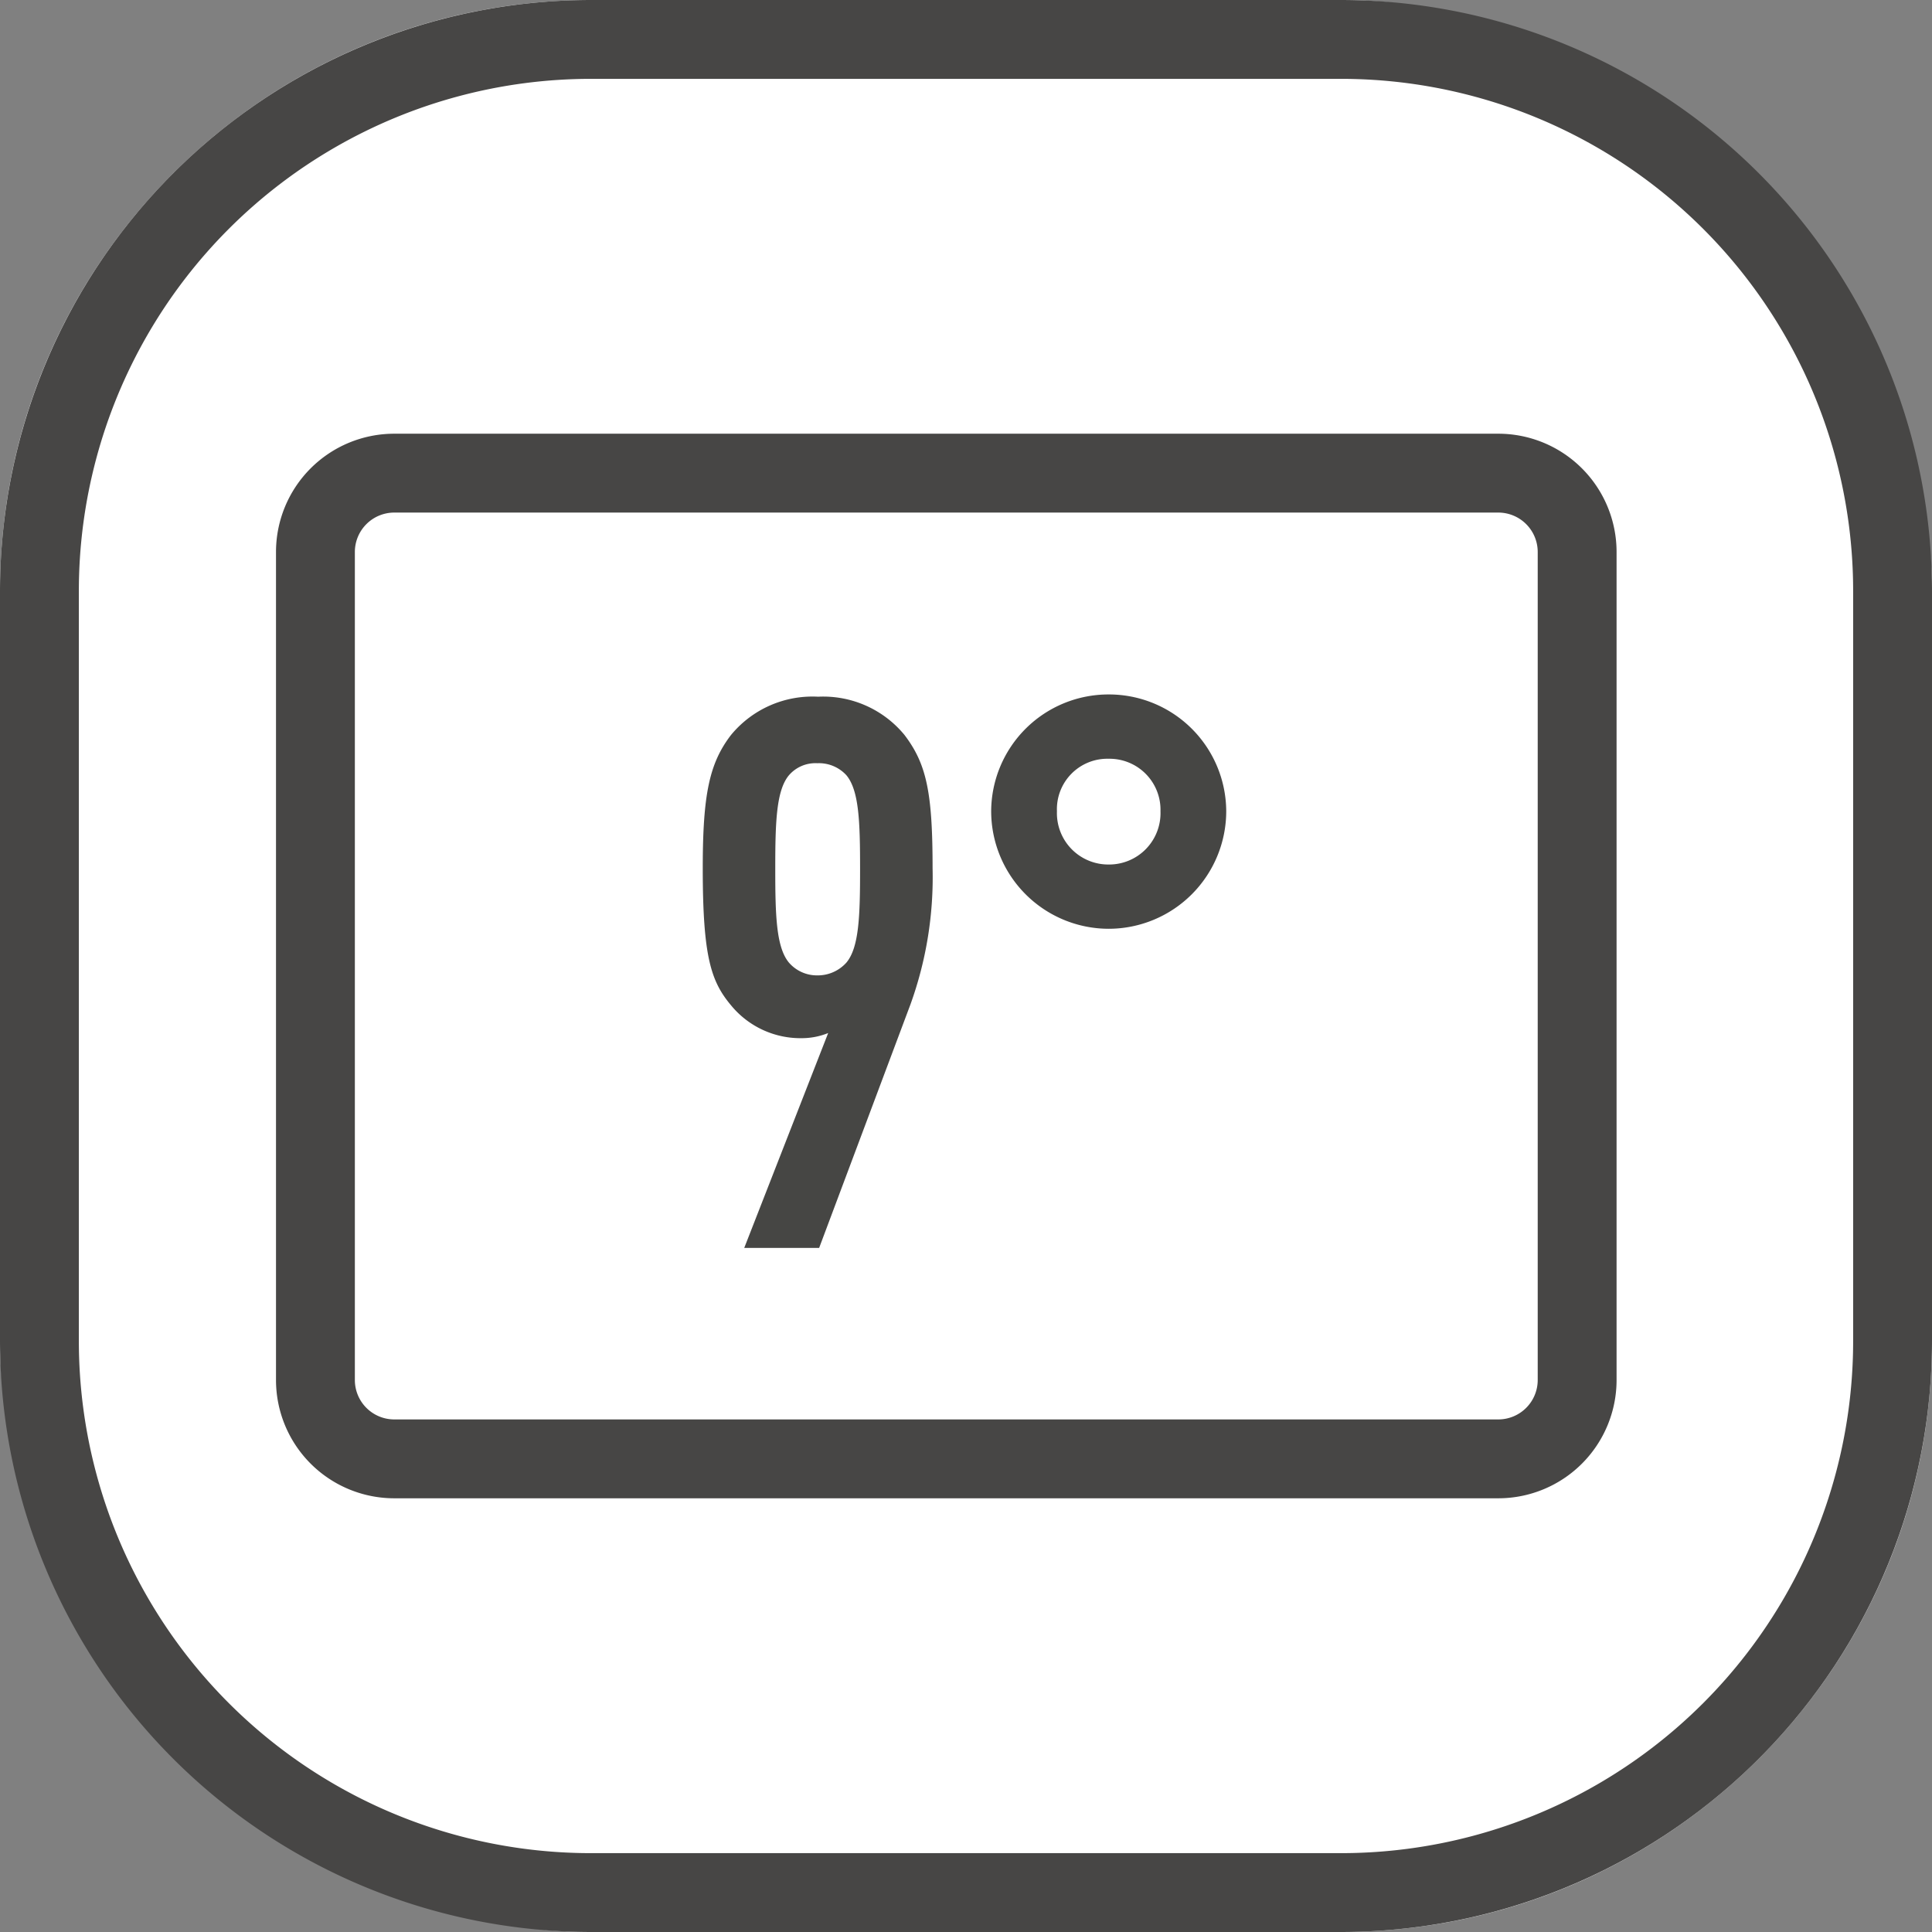
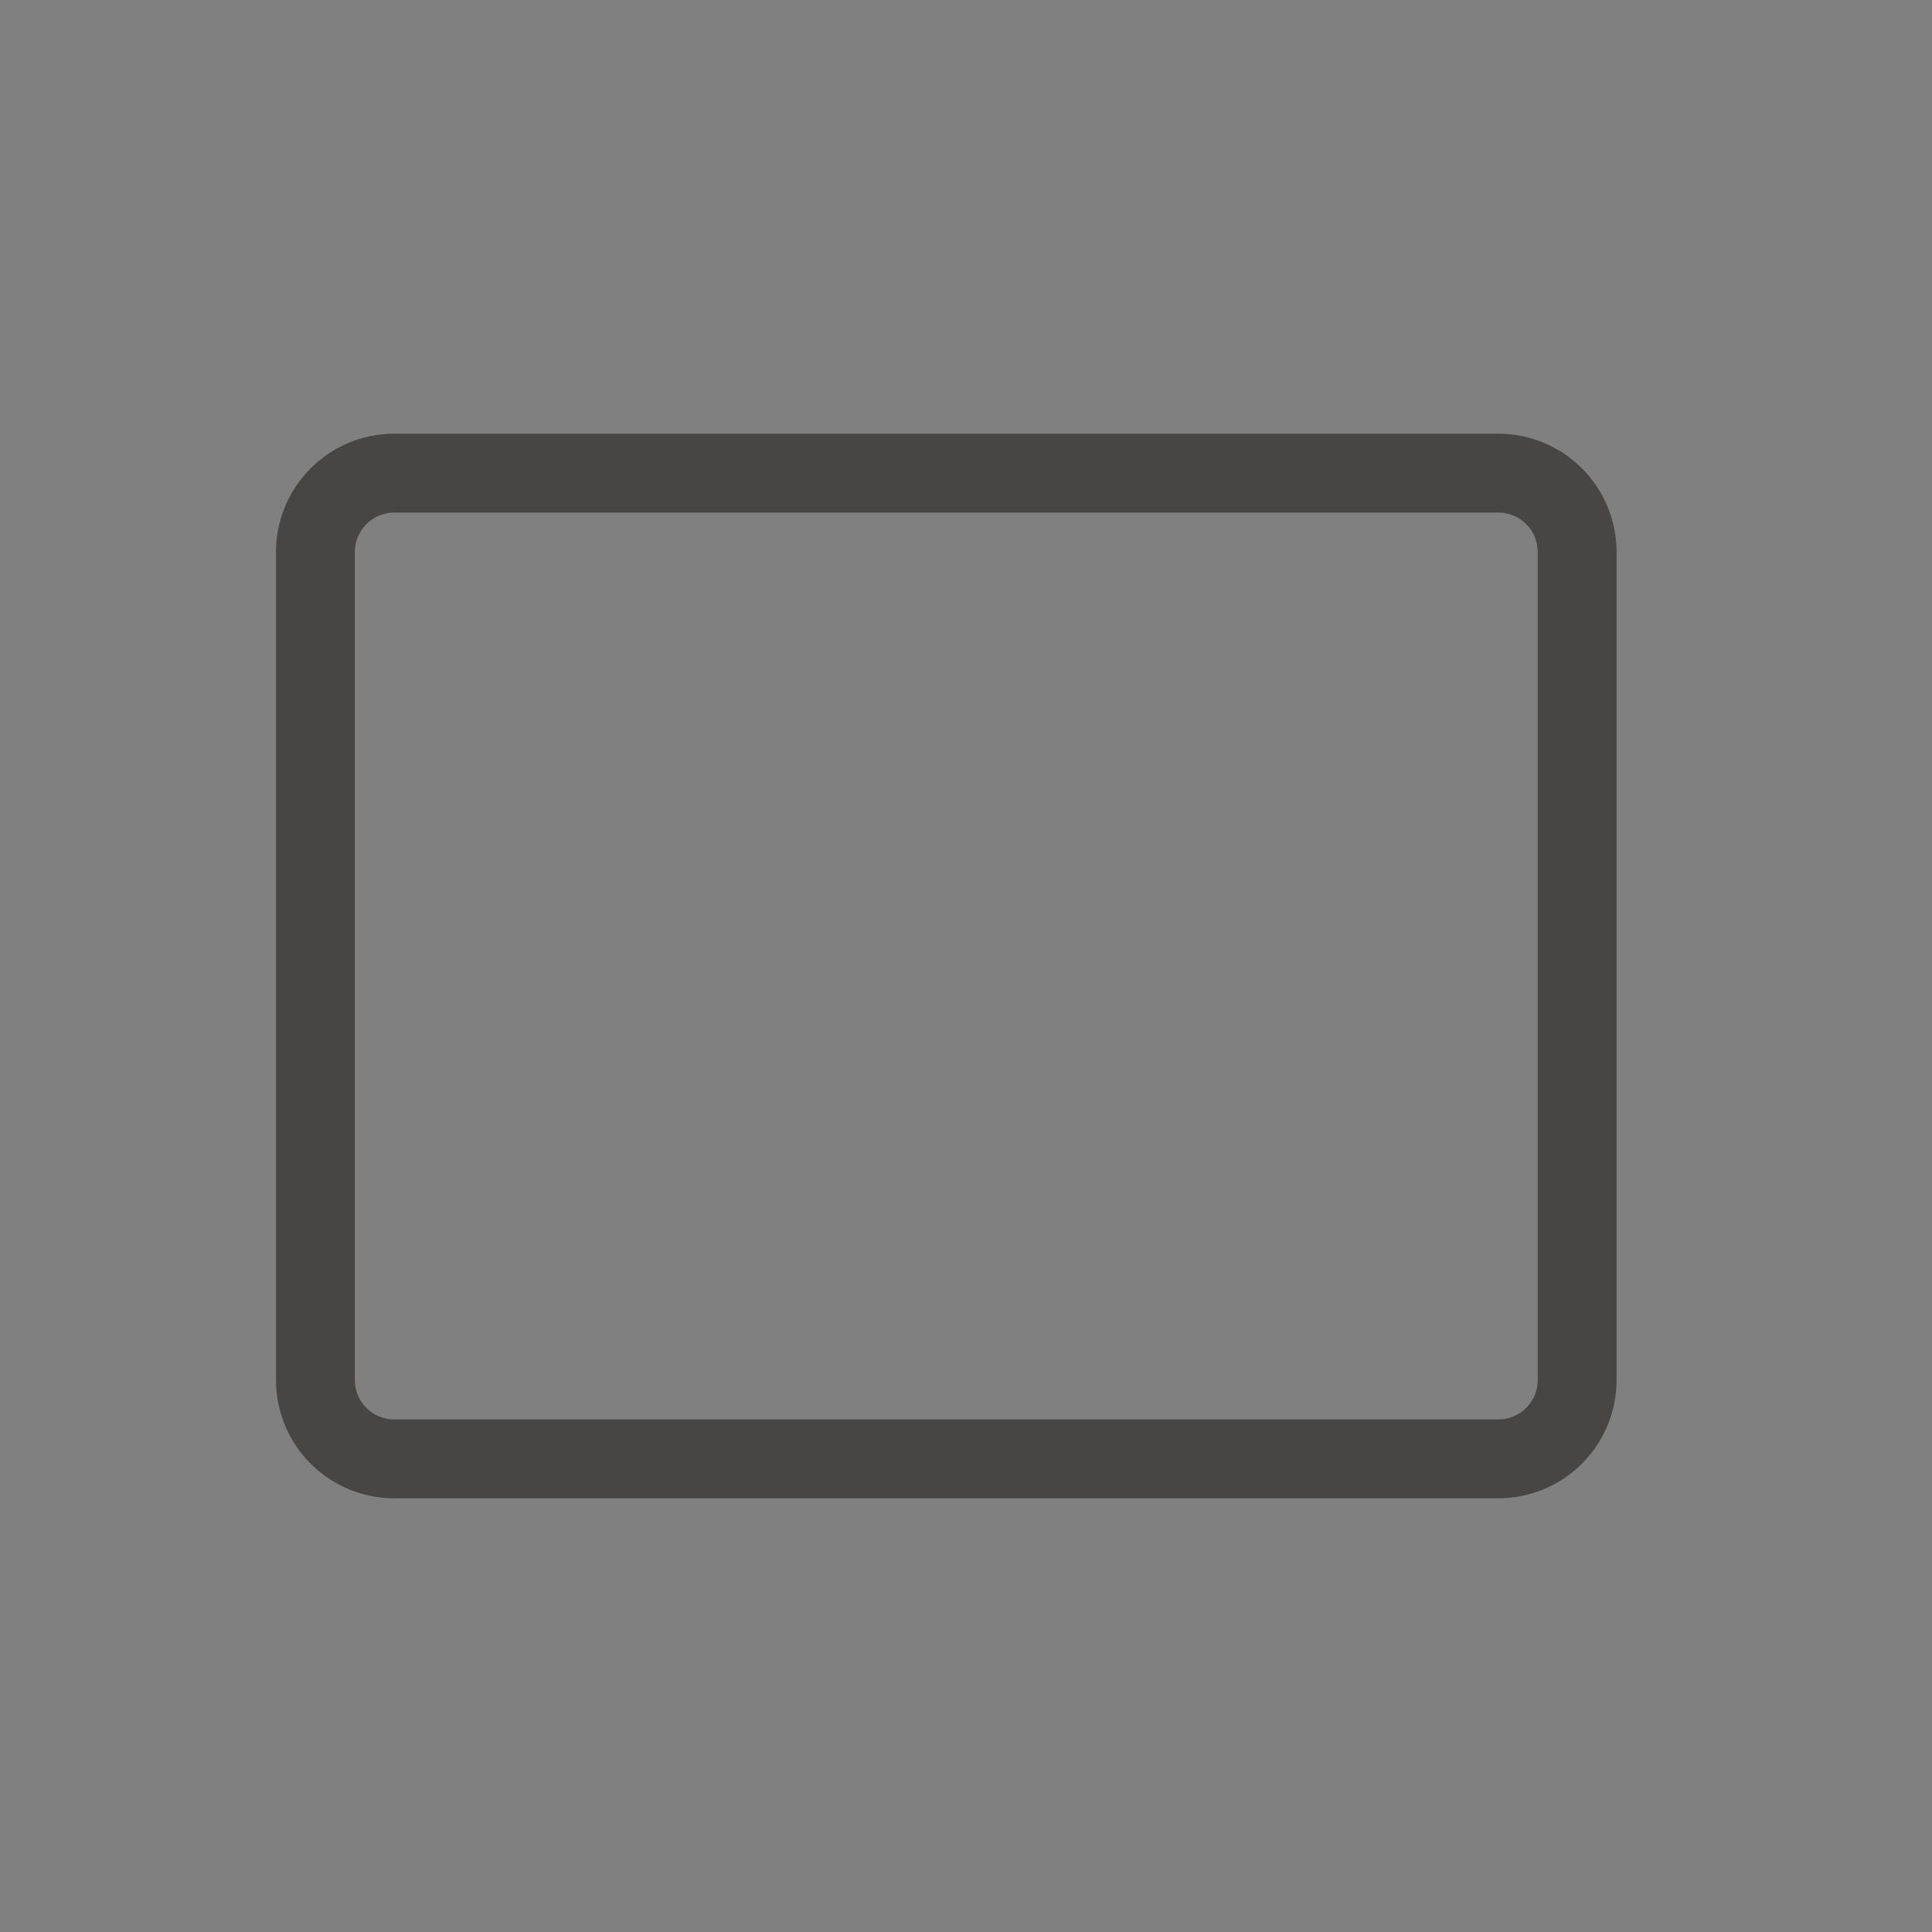
<svg xmlns="http://www.w3.org/2000/svg" width="98" height="98" viewBox="0 0 98 98">
  <rect x="0" y="0" width="98" height="98" fill="#808080" stroke="none" />
  <g id="_9_Cabinet_Frame" data-name="9° Cabinet Frame" transform="translate(-1018 -3761)">
-     <rect id="矩形_1891" data-name="矩形 1891" width="98" height="98" rx="30" transform="translate(1018 3761)" fill="#fff" />
-     <path id="矩形_1891_-_轮廓" data-name="矩形 1891 - 轮廓" d="M30,4A25.975,25.975,0,0,0,4,30V68A25.975,25.975,0,0,0,30,94H68A25.975,25.975,0,0,0,94,68V30A25.975,25.975,0,0,0,68,4H30m0-4H68A30,30,0,0,1,98,30V68A30,30,0,0,1,68,98H30A30,30,0,0,1,0,68V30A30,30,0,0,1,30,0Z" transform="translate(1018 3761)" fill="#474645" />
    <path id="矩形_1977_-_轮廓" data-name="矩形 1977 - 轮廓" d="M6,4A2,2,0,0,0,4,6V48a2,2,0,0,0,2,2H62a2,2,0,0,0,2-2V6a2,2,0,0,0-2-2H6M6,0H62a6,6,0,0,1,6,6V48a6,6,0,0,1-6,6H6a6,6,0,0,1-6-6V6A6,6,0,0,1,6,0Z" transform="translate(1032 3783)" fill="#474645" />
-     <path id="_9_-_轮廓" data-name="9° - 轮廓" d="M7.239-27.774A5.95,5.95,0,0,1,13.2-21.85a5.969,5.969,0,0,1-5.962,5.962A5.969,5.969,0,0,1,1.277-21.85,5.95,5.95,0,0,1,7.239-27.774ZM-7.5-27.66a5.335,5.335,0,0,1,4.38,1.941C-2-24.247-1.695-22.8-1.695-18.962a18.969,18.969,0,0,1-1.122,6.909L-7.449.3h-3.8l4.258-10.9a3.567,3.567,0,0,1-1.349.261A4.554,4.554,0,0,1-11.914-12c-1.015-1.21-1.439-2.444-1.439-6.958,0-3.745.334-5.323,1.43-6.756A5.349,5.349,0,0,1-7.5-27.66ZM7.239-19.148a2.606,2.606,0,0,0,2.626-2.7,2.587,2.587,0,0,0-2.626-2.664A2.558,2.558,0,0,0,4.613-21.85,2.606,2.606,0,0,0,7.239-19.148ZM-7.543-13.524a1.949,1.949,0,0,0,1.481-.654c.641-.776.689-2.383.689-4.746s-.048-3.97-.691-4.749a1.888,1.888,0,0,0-1.479-.613,1.774,1.774,0,0,0-1.443.616c-.641.776-.689,2.383-.689,4.746s.048,3.97.691,4.749A1.878,1.878,0,0,0-7.543-13.524Z" transform="translate(1067 3824)" fill="#464644" />
  </g>
</svg>